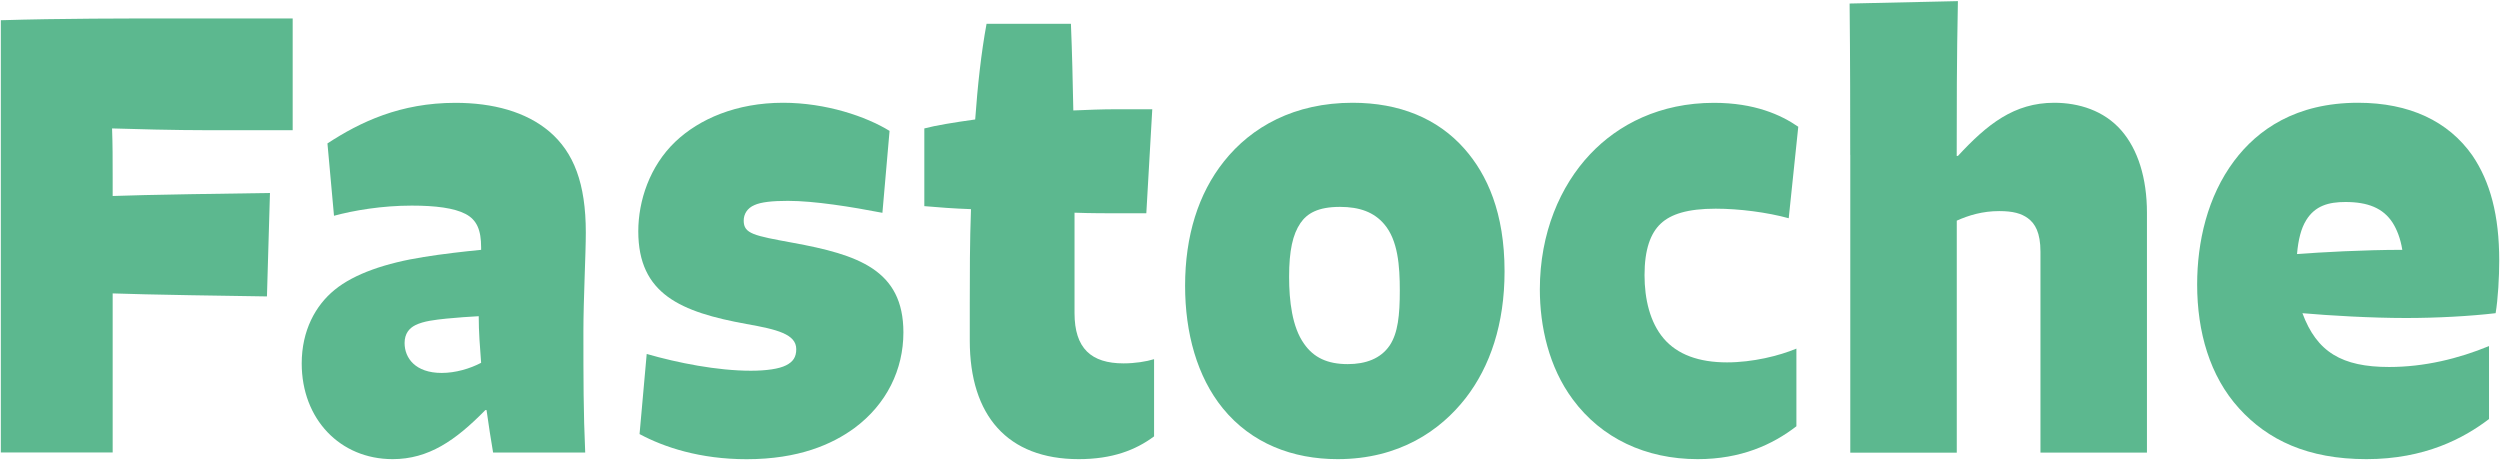
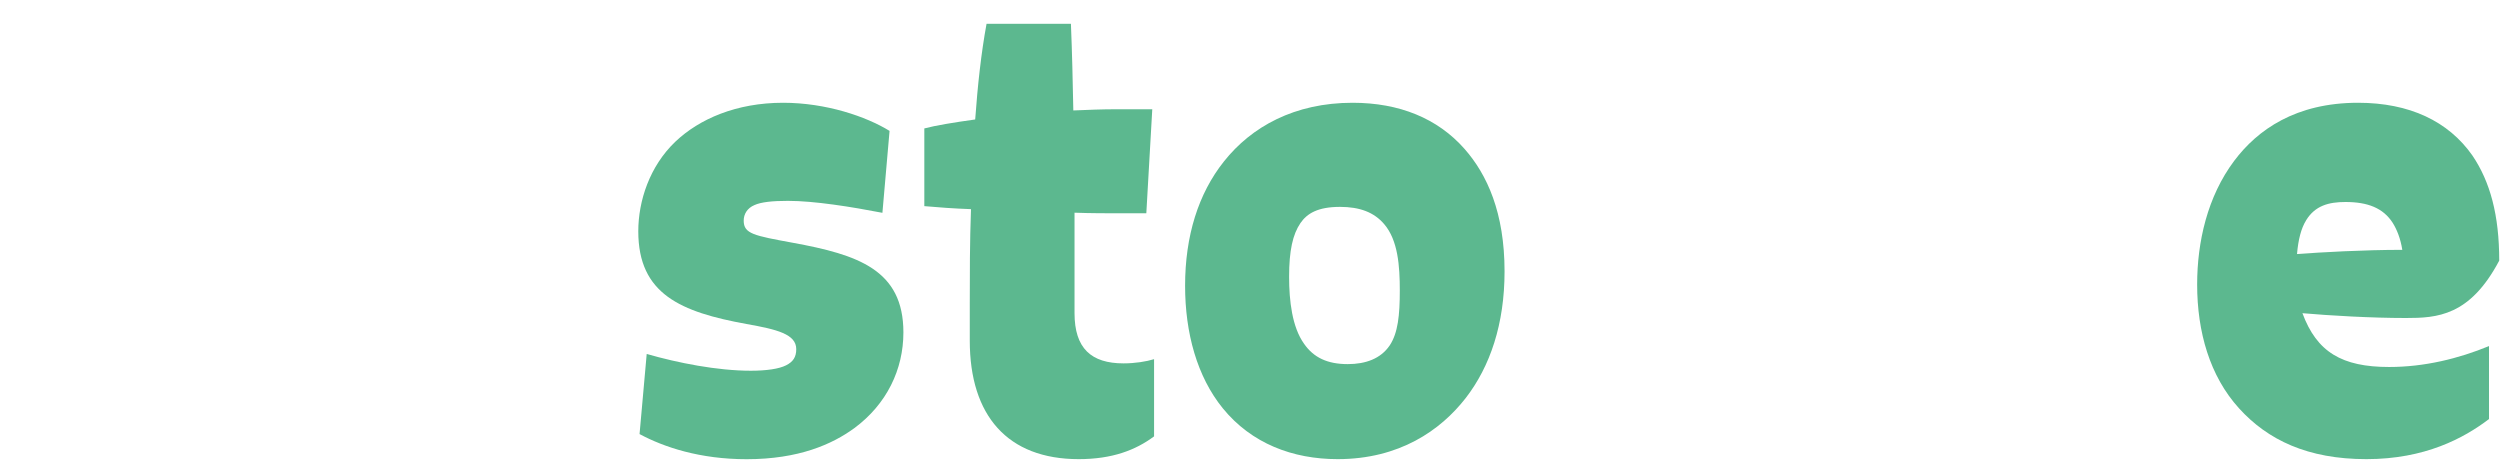
<svg xmlns="http://www.w3.org/2000/svg" width="755" height="139" viewBox="0 0 755 139" fill="none">
-   <path d="M0.252 136.682V6.112C17.957 5.567 38.366 5.567 54.436 5.567H88.391V39.33H63.823C52.255 39.33 39.8 38.967 33.844 38.785C34.026 43.85 34.026 47.624 34.026 53.597V59.188C38.548 59.006 47.39 58.824 57.504 58.643L81.528 58.279L80.619 89.519L57.504 89.156C47.754 88.974 38.71 88.793 34.026 88.611V136.641H0.252V136.682Z" fill="#5CB88F" />
-   <path d="M98.869 43.325C108.802 36.827 120.914 31.056 137.529 31.056C148.915 31.056 158.847 33.76 165.892 39.713C173.301 46.03 176.915 55.414 176.915 70.226C176.915 76.725 176.188 90.629 176.188 100.013C176.188 114.463 176.188 124.392 176.733 136.661H148.915C148.188 132.323 147.643 128.892 146.936 123.847H146.573C137.549 133.049 129.413 138.659 118.572 138.659C102.685 138.659 91.117 126.551 91.117 109.76C91.117 99.832 95.276 92.244 101.05 87.541C107.005 82.658 116.594 79.409 127.96 77.613C133.552 76.704 139.891 75.978 145.301 75.453V74.727C145.301 69.5 144.029 66.412 140.597 64.616C137.165 62.82 131.573 62.094 124.346 62.094C115.322 62.094 106.823 63.547 100.868 65.161L98.889 43.305L98.869 43.325ZM145.301 109.579C144.938 104.877 144.574 100.195 144.574 95.493C141.506 95.674 138.437 95.856 134.824 96.219C131.392 96.582 127.96 96.946 125.436 98.197C123.619 99.105 122.186 100.72 122.186 103.605C122.186 108.126 125.436 112.626 133.39 112.626C137.549 112.626 141.889 111.355 145.321 109.559L145.301 109.579Z" fill="#5CB88F" />
  <path d="M266.508 64.273C257.121 62.457 245.916 60.66 237.962 60.66C233.259 60.66 229.827 61.024 227.848 61.932C225.688 62.84 224.598 64.636 224.598 66.634C224.598 70.61 227.667 71.154 239.416 73.314C259.099 76.926 272.827 81.447 272.827 100.396C272.827 111.597 267.78 122.07 258.009 129.295C251.327 134.179 241.213 138.679 225.486 138.679C211.395 138.679 200.555 135.067 193.146 131.091L195.306 106.894C204.693 109.599 216.624 111.96 226.738 111.96C231.442 111.96 235.237 111.415 237.397 110.325C239.557 109.235 240.466 107.803 240.466 105.441C240.466 100.921 234.692 99.488 225.466 97.853C205.602 94.241 192.762 88.833 192.762 69.863C192.762 60.66 196.194 50.187 203.966 42.78C211.194 35.919 222.398 31.035 236.489 31.035C249.49 31.035 261.602 35.192 268.648 39.531L266.488 64.273H266.508Z" fill="#5CB88F" />
  <path d="M348.511 131.798C342.919 135.955 335.873 138.659 325.759 138.659C304.259 138.659 292.873 125.481 292.873 102.899V91.88C292.873 82.859 292.873 73.092 293.237 63.163C287.988 62.981 283.304 62.618 279.146 62.255V38.785C282.577 37.877 287.988 36.989 294.508 36.08C295.235 25.97 296.305 16.041 297.94 7.182H323.417C323.781 16.021 323.962 24.154 324.144 33.356C328.484 33.174 332.804 32.993 337.145 32.993H347.986L346.189 64.414H339.143C334.44 64.414 329.393 64.414 324.507 64.233V94.564C324.507 105.22 329.554 109.74 339.325 109.74C342.757 109.74 346.189 109.195 348.531 108.469V131.757L348.511 131.798Z" fill="#5CB88F" />
  <path d="M369.284 123.301C361.512 113.736 357.898 100.558 357.898 86.29C357.898 71.296 361.875 58.481 369.647 48.734C377.964 38.26 390.965 31.035 408.488 31.035C422.579 31.035 434.147 35.737 442.262 44.94C449.126 52.709 454.375 64.253 454.375 81.951C454.375 97.833 450.035 110.668 442.626 120.234C435.035 129.981 422.579 138.659 403.966 138.659C390.42 138.659 377.965 133.957 369.284 123.301ZM419.672 104.352C422.196 100.558 422.741 95.149 422.741 87.743C422.741 80.337 422.196 72.567 418.037 67.704C414.969 64.091 410.628 62.477 404.673 62.477C397.991 62.477 394.74 64.454 392.742 67.361C390.4 70.791 389.31 75.675 389.31 83.606C389.31 90.831 390.218 98.782 393.832 103.827C396.719 107.984 400.878 109.962 407.015 109.962C412.425 109.962 416.947 108.327 419.652 104.372L419.672 104.352Z" fill="#5CB88F" />
-   <path d="M542.514 128.73C535.287 134.32 525.718 138.659 512.717 138.659C496.991 138.659 483.627 132.343 474.966 120.598C467.739 110.85 465.034 98.56 465.034 87.38C465.034 70.408 471.171 56.14 480.215 46.575C488.714 37.554 501.351 31.056 517.603 31.056C529.877 31.056 537.831 34.668 543.079 38.28L540.193 65.908C533.692 64.112 525.193 63.022 518.148 63.022C509.649 63.022 504.602 64.657 501.533 67.542C498.465 70.428 496.648 75.312 496.648 83.082C496.648 90.306 498.283 97.349 502.421 102.213C506.58 107.097 513.08 109.438 521.559 109.438C529.332 109.438 537.286 107.46 542.514 105.28V128.751V128.73Z" fill="#5CB88F" />
-   <path d="M558.766 46.757C558.766 35.738 558.766 17.494 558.584 1.067L591.288 0.341C590.925 17.858 590.925 33.215 590.925 47.1H591.288C600.13 37.534 608.266 31.036 620.379 31.036C627.787 31.036 635.378 33.377 640.607 39.35C645.654 45.122 648.379 53.8 648.379 64.273V136.682H616.22V76.019C616.22 70.247 614.605 67.522 612.425 65.908C610.446 64.455 607.903 63.749 603.764 63.749C598.717 63.749 594.558 65.02 590.945 66.635V136.702H558.786V46.777L558.766 46.757Z" fill="#5CB88F" />
-   <path d="M751.679 126.551C744.089 132.322 732.359 138.659 714.655 138.659C696.95 138.659 684.858 132.887 676.177 123.301C667.335 113.554 663.54 100.194 663.54 85.927C663.54 73.112 666.608 59.389 674.744 48.552C681.789 39.168 693.357 31.035 712.131 31.035C727.676 31.035 739.405 36.625 746.632 46.917C752.042 54.869 754.768 64.979 754.768 78.702C754.768 83.586 754.404 90.266 753.678 94.584C745.905 95.492 735.973 96.037 726.586 96.037C716.108 96.037 703.653 95.311 695.335 94.584C699.676 106.329 707.266 110.83 721.519 110.83C732.178 110.83 742.474 108.307 751.679 104.513V126.551ZM696.405 66.614C694.952 68.955 694.063 72.385 693.7 76.724C700.927 76.179 713.746 75.453 725.496 75.453C724.951 72.022 723.86 69.318 722.609 67.32C719.722 62.8 715.018 61.004 708.336 61.004C703.289 61.004 699.13 62.093 696.405 66.594V66.614Z" fill="#5CB88F" />
+   <path d="M751.679 126.551C744.089 132.322 732.359 138.659 714.655 138.659C696.95 138.659 684.858 132.887 676.177 123.301C667.335 113.554 663.54 100.194 663.54 85.927C663.54 73.112 666.608 59.389 674.744 48.552C681.789 39.168 693.357 31.035 712.131 31.035C727.676 31.035 739.405 36.625 746.632 46.917C752.042 54.869 754.768 64.979 754.768 78.702C745.905 95.492 735.973 96.037 726.586 96.037C716.108 96.037 703.653 95.311 695.335 94.584C699.676 106.329 707.266 110.83 721.519 110.83C732.178 110.83 742.474 108.307 751.679 104.513V126.551ZM696.405 66.614C694.952 68.955 694.063 72.385 693.7 76.724C700.927 76.179 713.746 75.453 725.496 75.453C724.951 72.022 723.86 69.318 722.609 67.32C719.722 62.8 715.018 61.004 708.336 61.004C703.289 61.004 699.13 62.093 696.405 66.594V66.614Z" fill="#5CB88F" />
</svg>